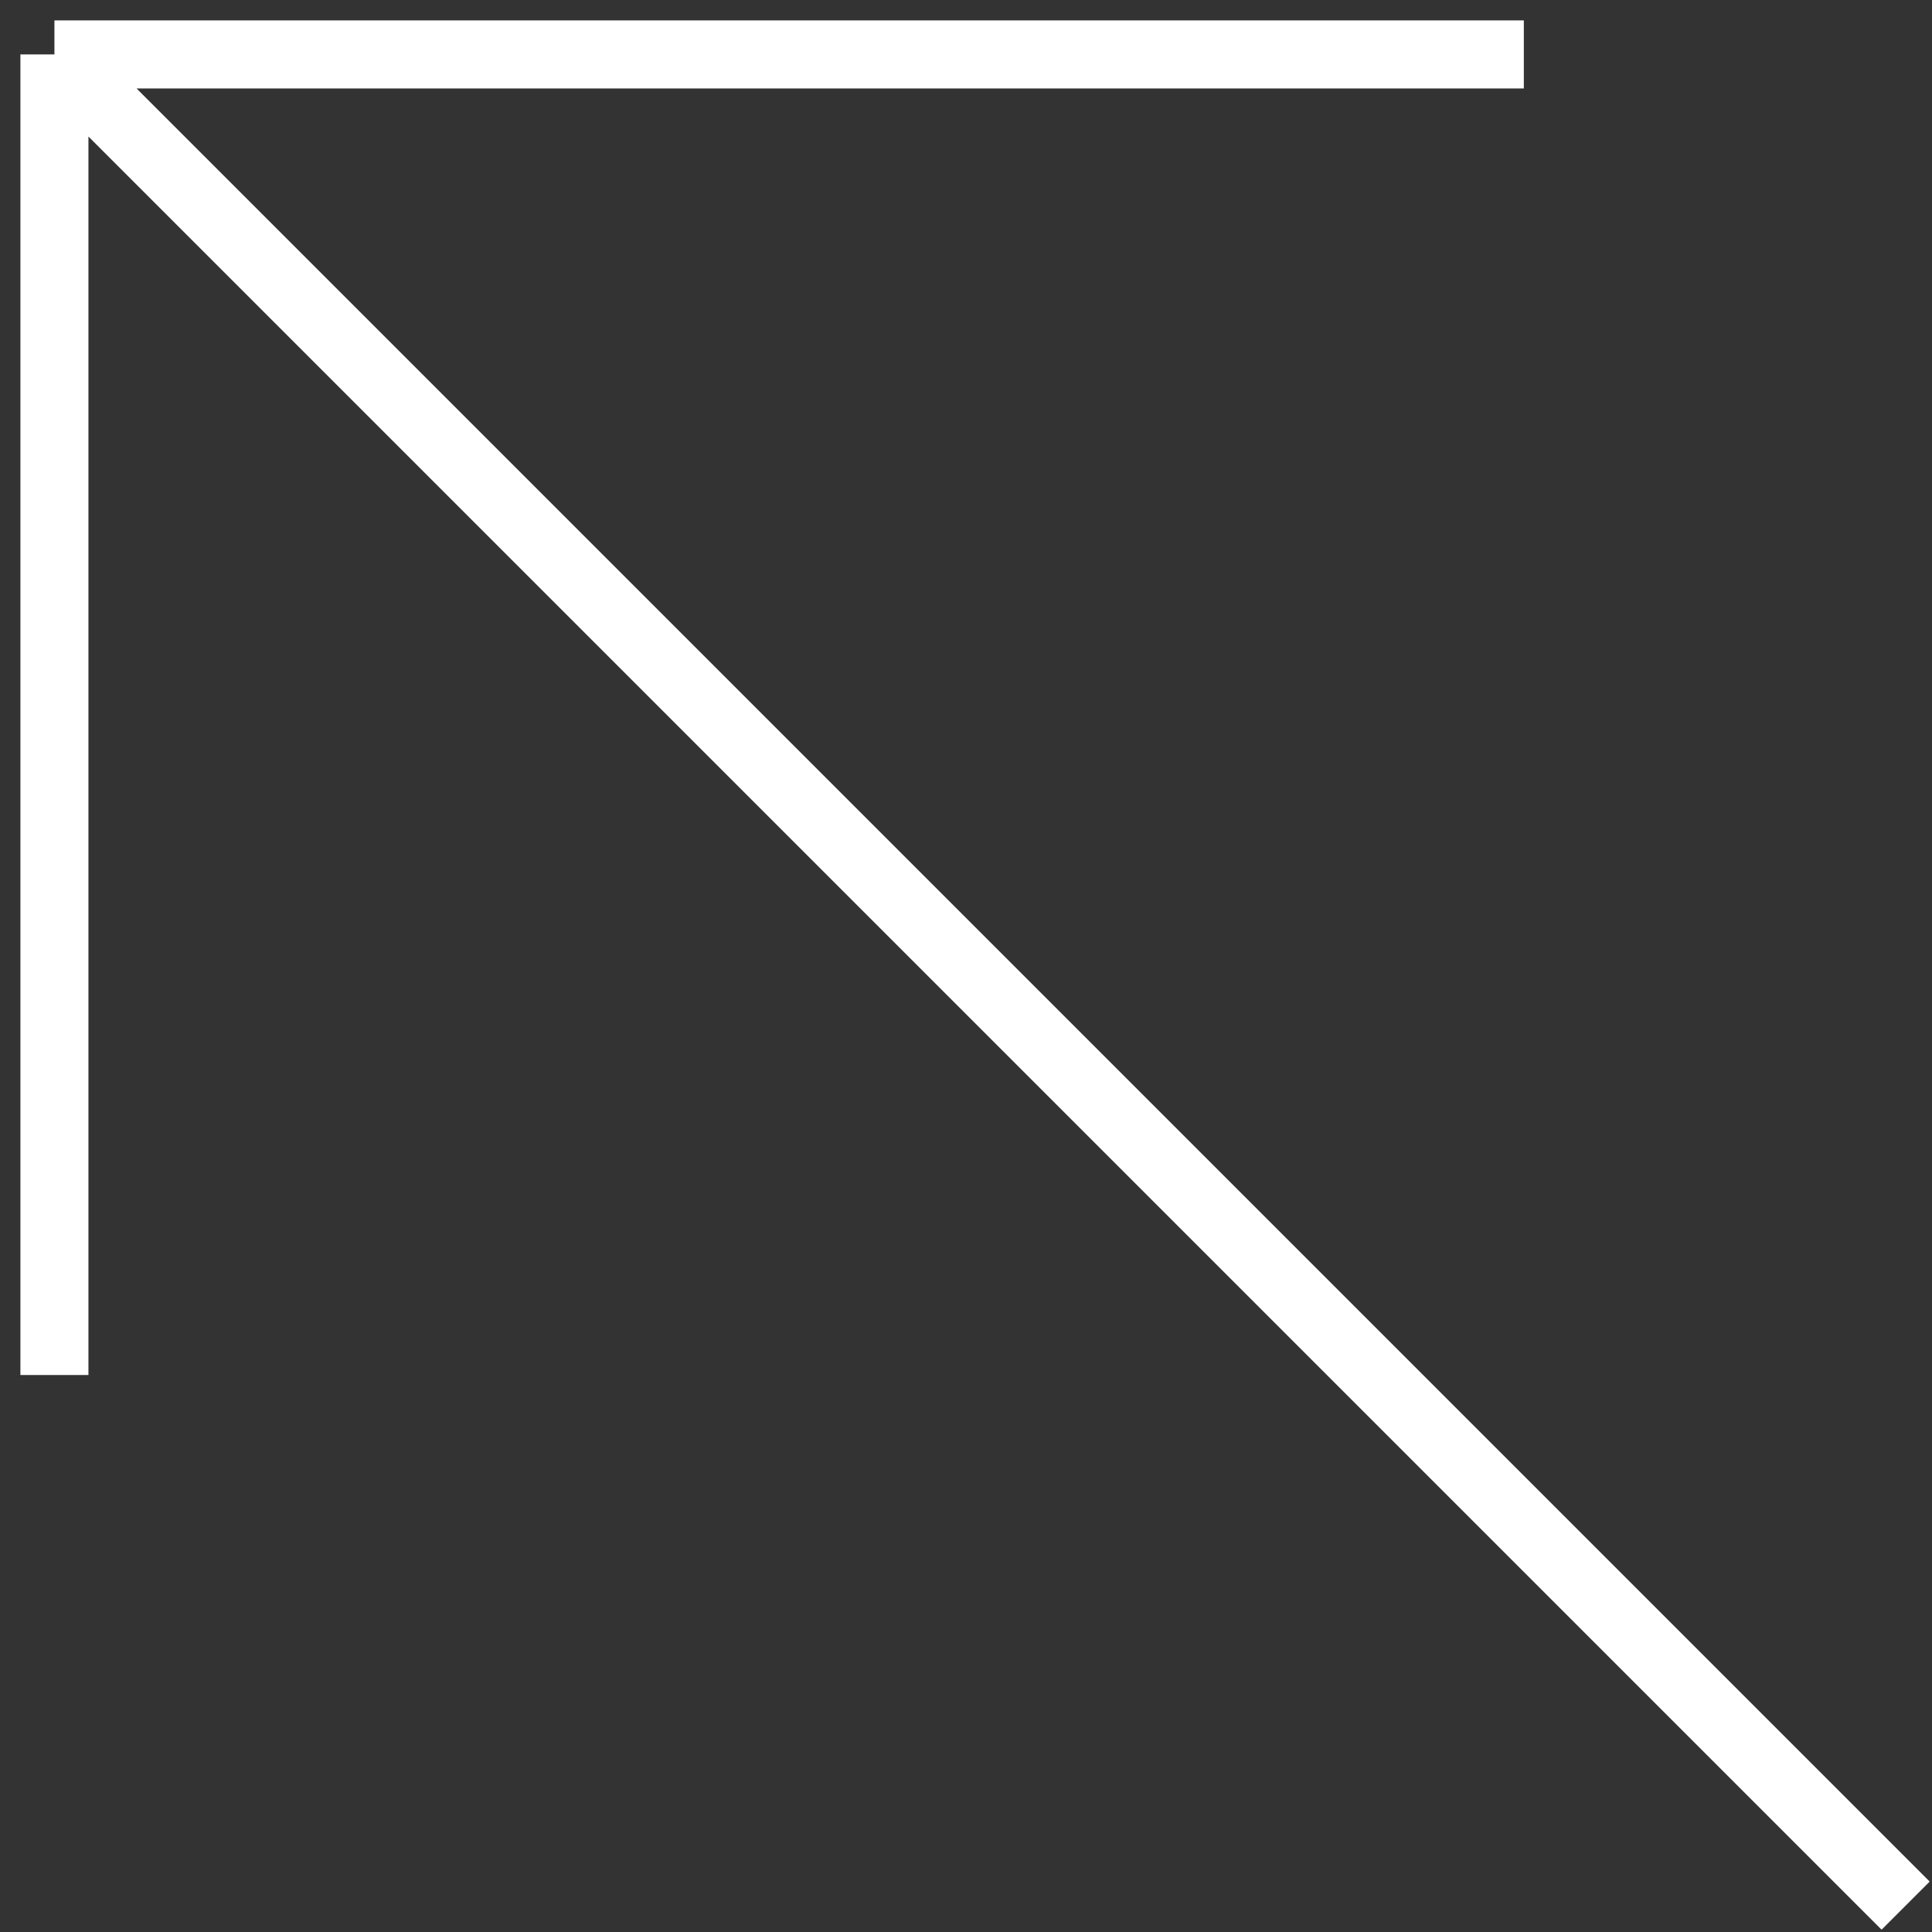
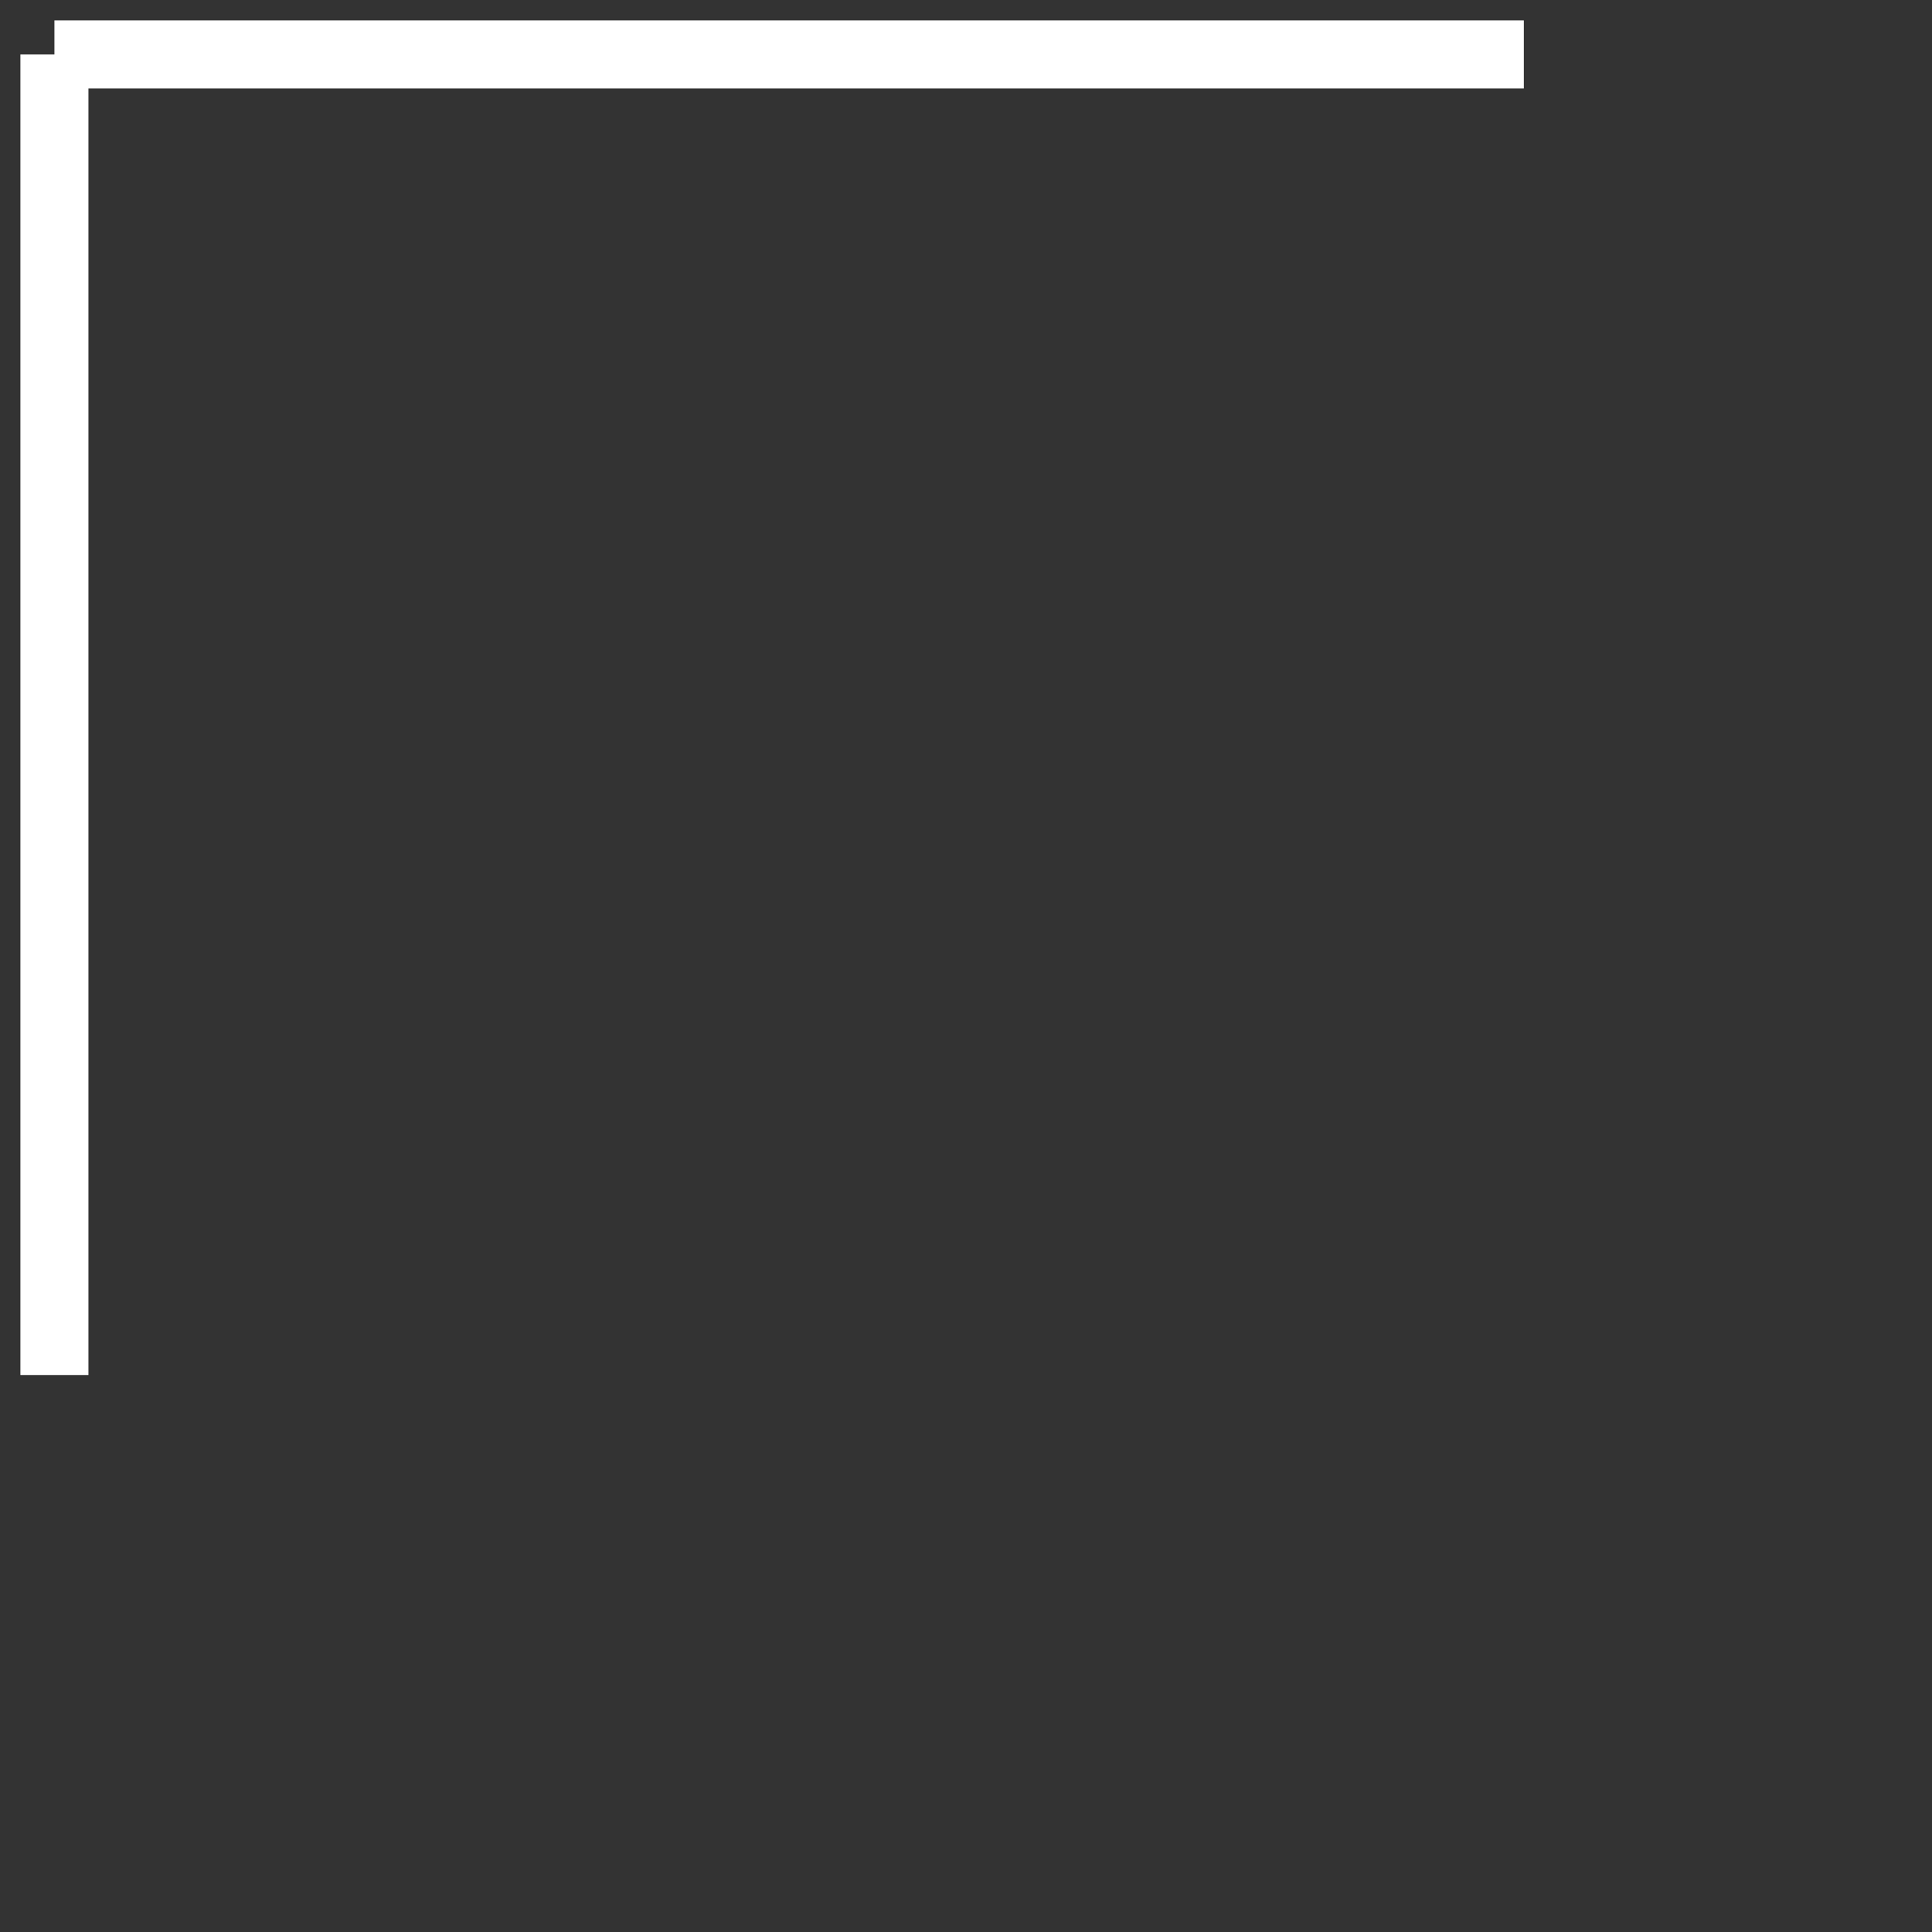
<svg xmlns="http://www.w3.org/2000/svg" width="71" height="71" viewBox="0 0 71 71" fill="none">
  <rect x="0" y="0" width="71" height="71" fill="#333333" stroke="none" />
-   <path d="M70.031 70.031L2 2M2 2H56M2 2V50.531" stroke="white" stroke-width="2.5" />
+   <path d="M70.031 70.031M2 2H56M2 2V50.531" stroke="white" stroke-width="2.5" />
</svg>